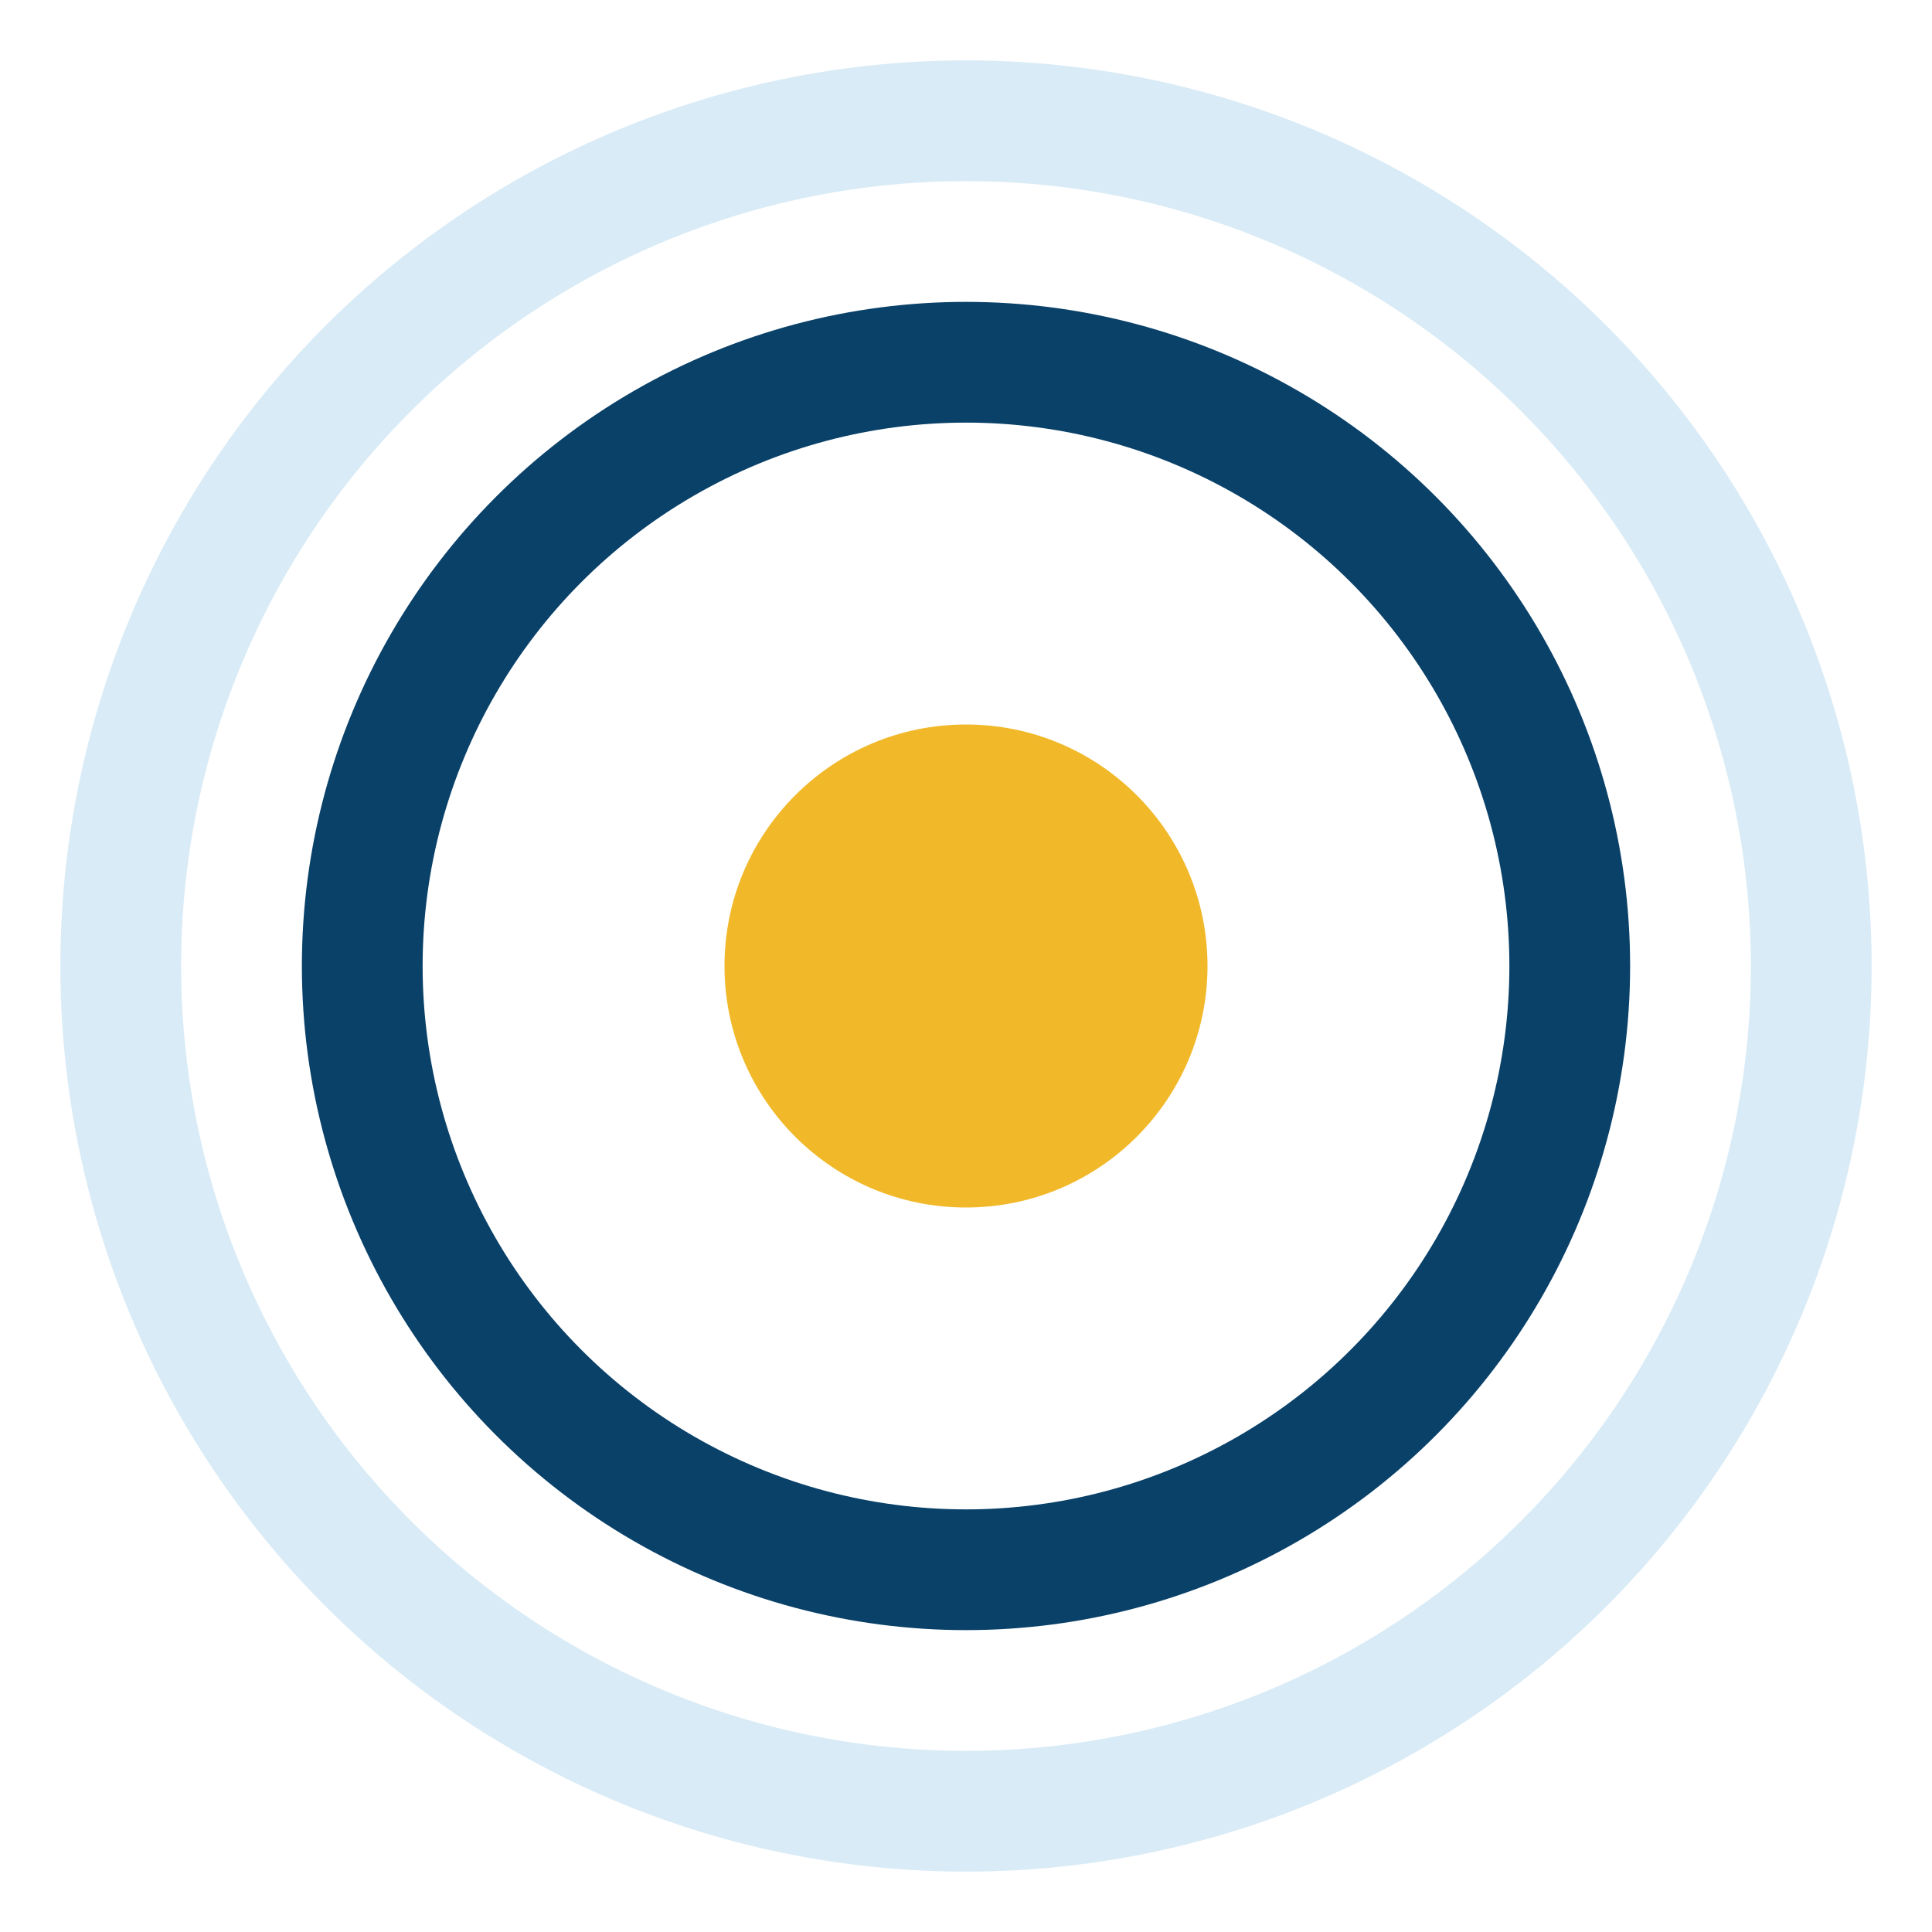
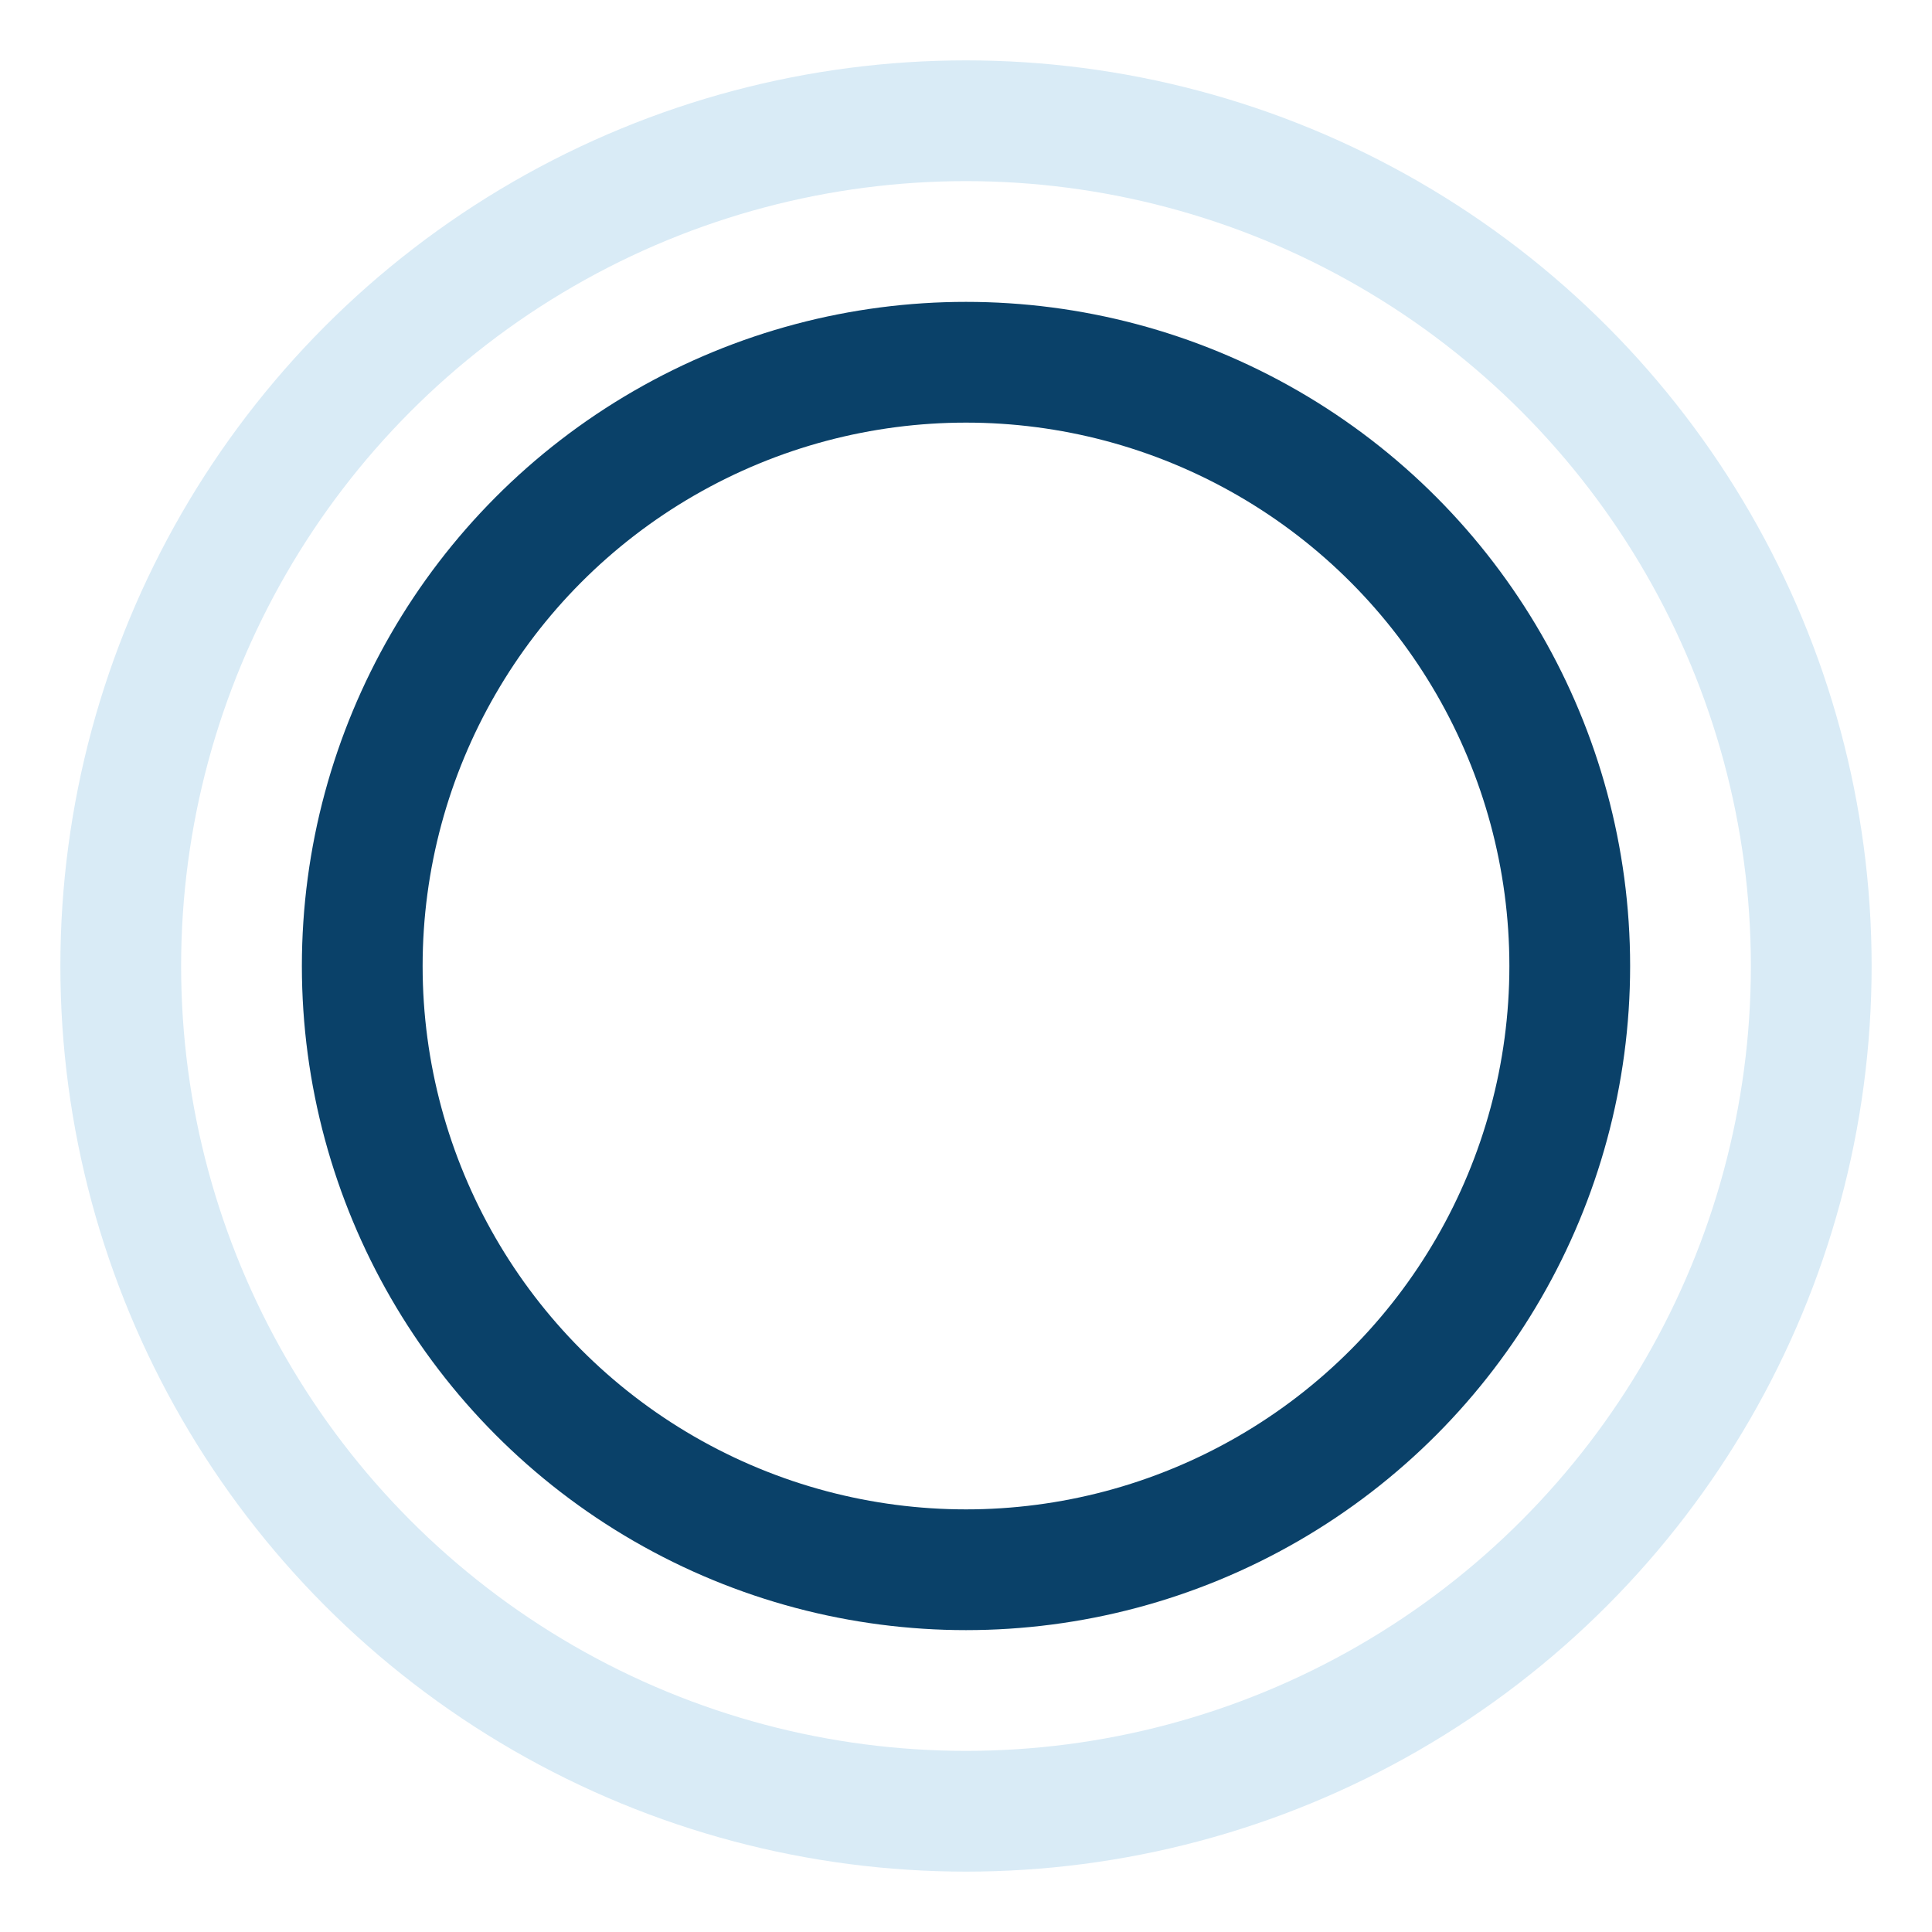
<svg xmlns="http://www.w3.org/2000/svg" width="32" height="32" viewBox="0 0 32 32">
-   <circle cx="16" cy="16" r="4" fill="#F1B92A" />
  <circle cx="16" cy="16" r="10" fill="none" stroke="#0A4169" stroke-width="2" />
  <circle cx="16" cy="16" r="14" fill="none" stroke="#D9EBF6" stroke-width="2" />
</svg>